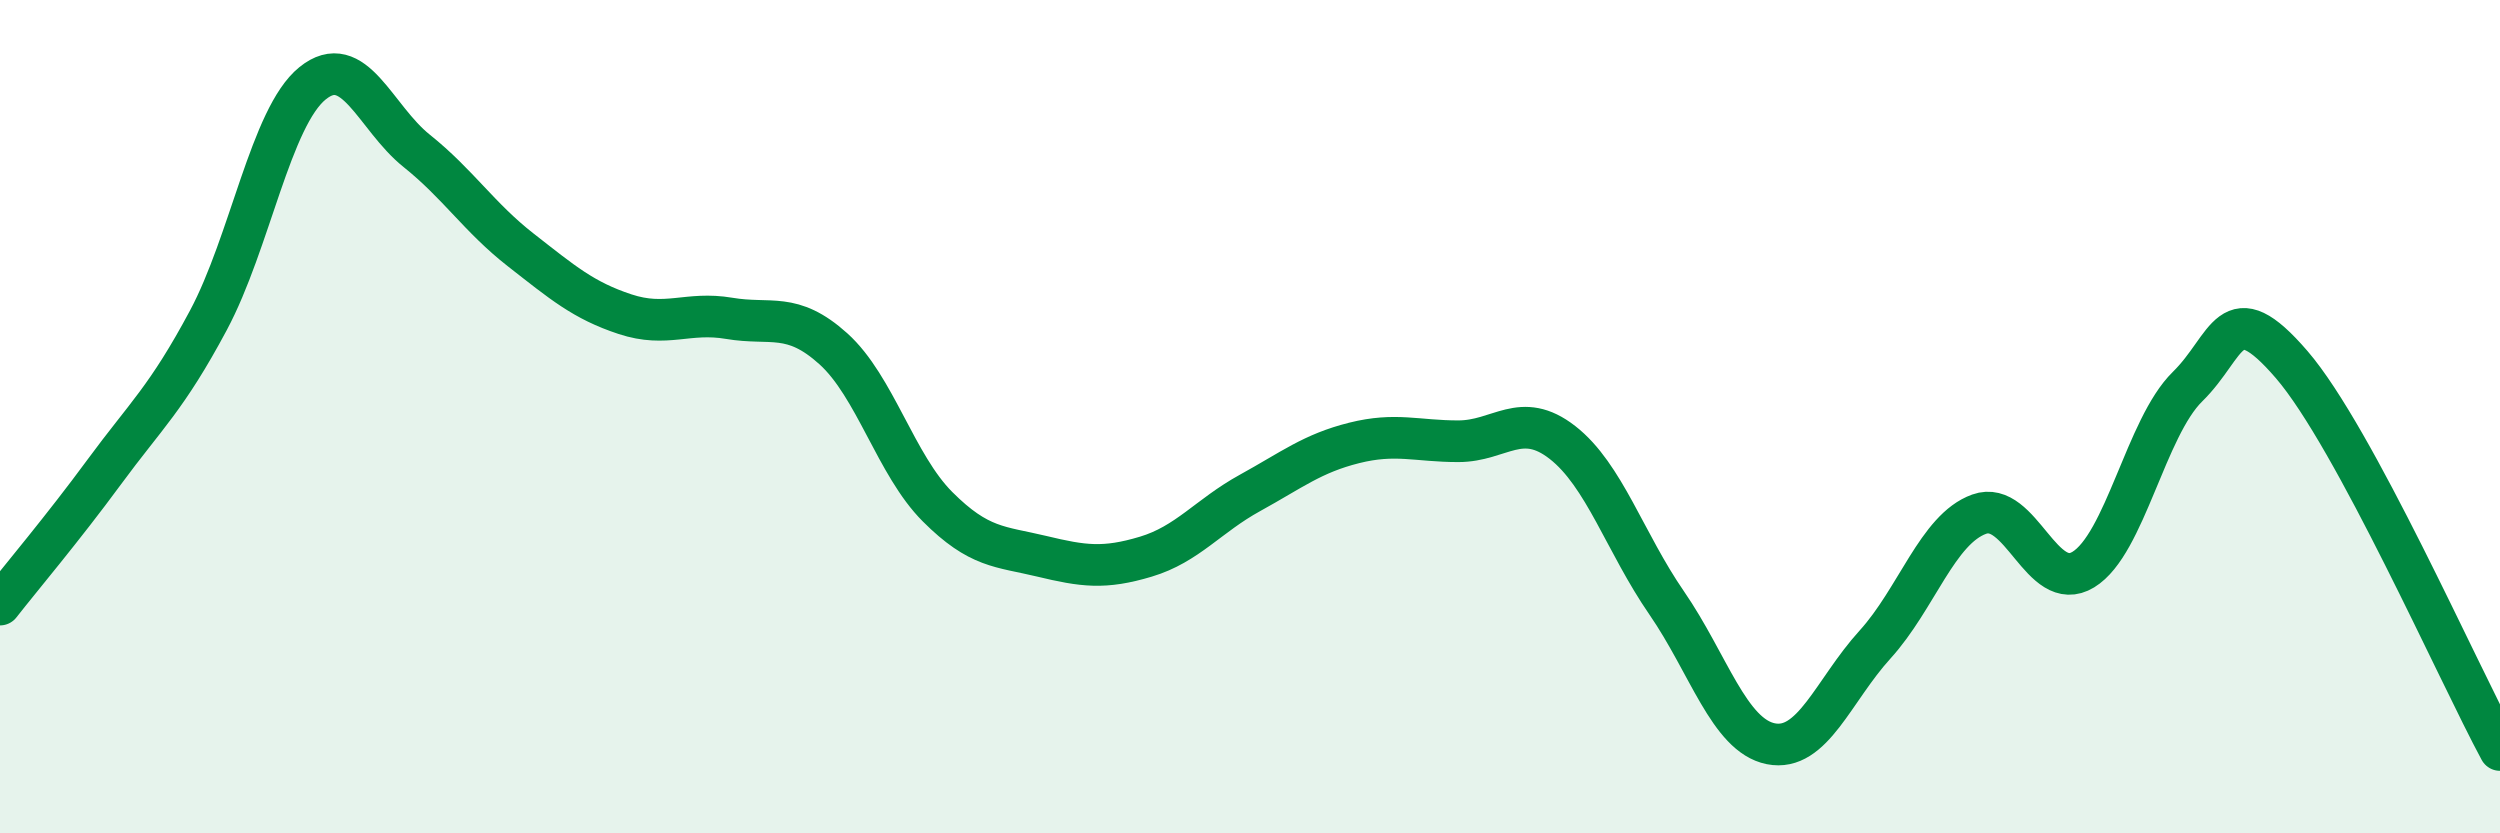
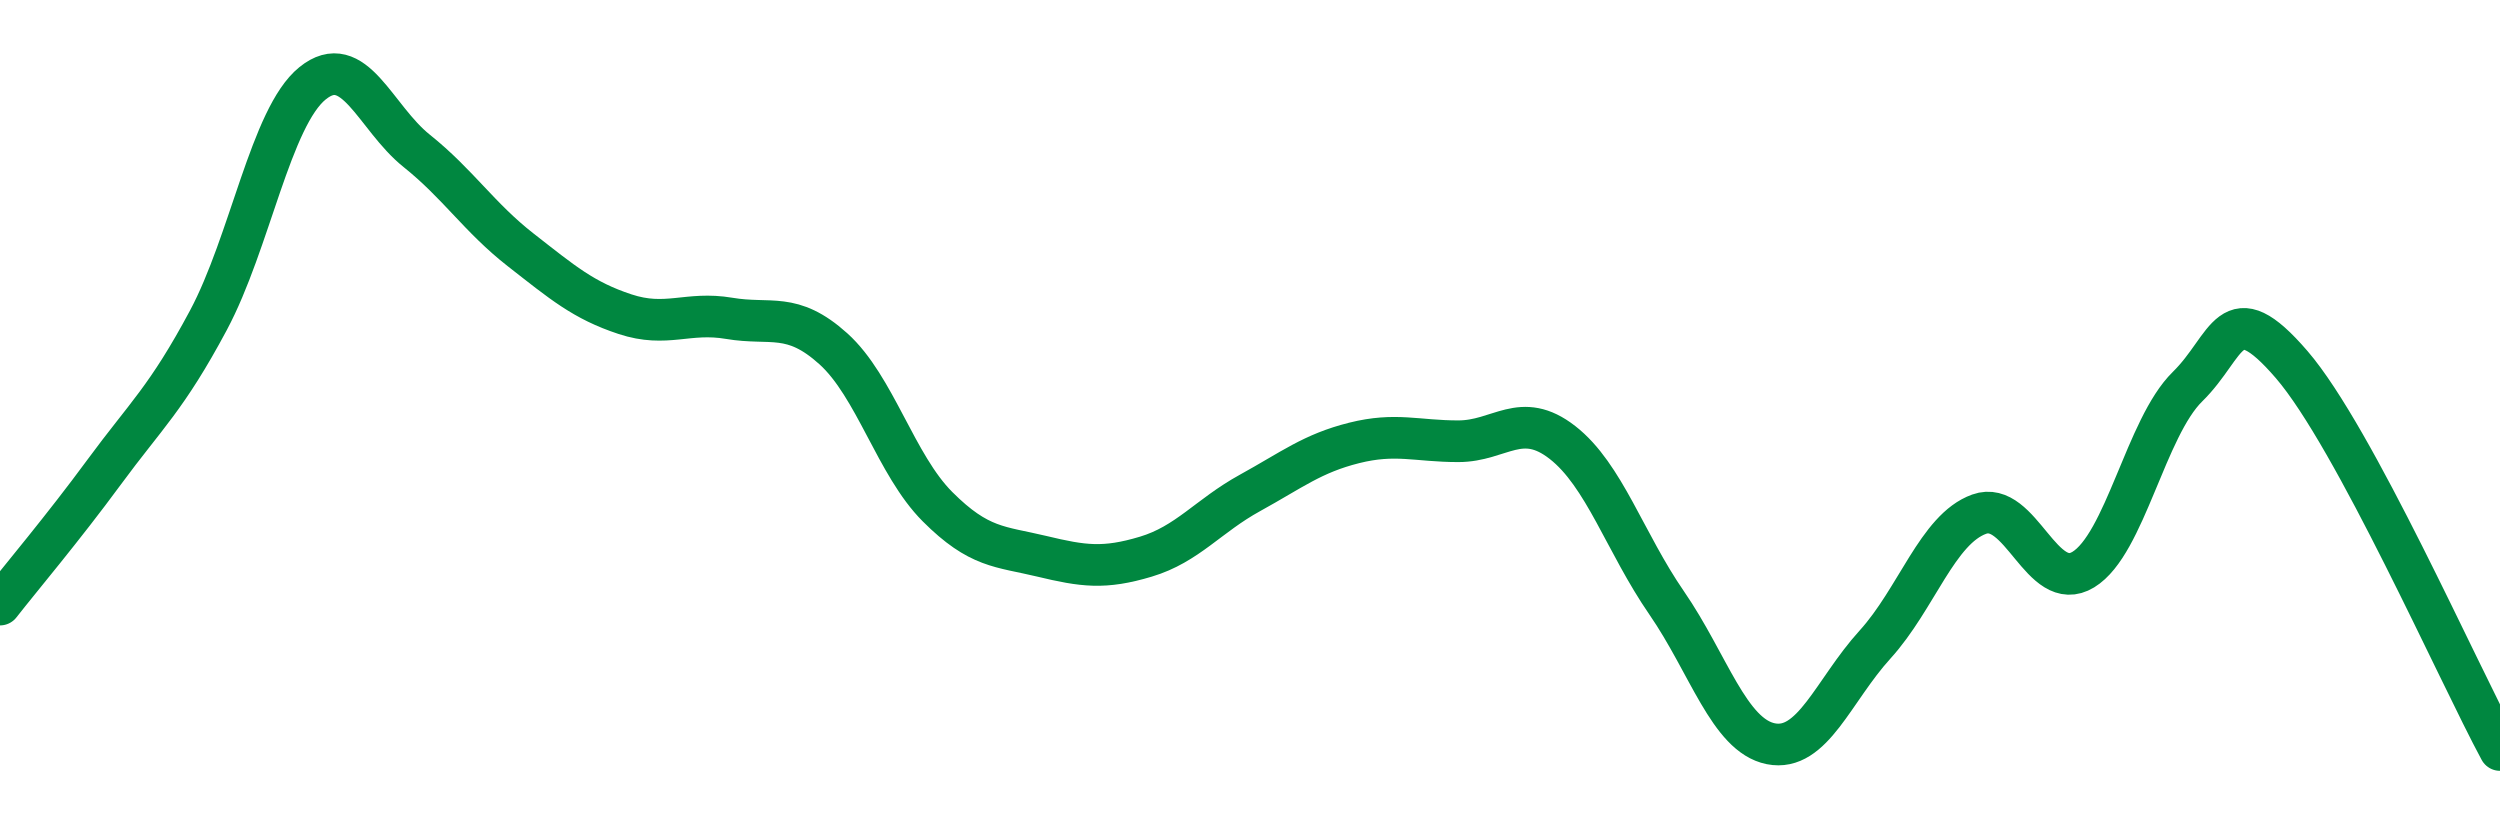
<svg xmlns="http://www.w3.org/2000/svg" width="60" height="20" viewBox="0 0 60 20">
-   <path d="M 0,14.51 C 0.5,13.87 1.5,12.69 2.5,11.33 C 3.5,9.97 4,9.56 5,7.69 C 6,5.82 6.5,2.81 7.5,2 C 8.5,1.19 9,2.82 10,3.62 C 11,4.42 11.5,5.22 12.5,6 C 13.5,6.78 14,7.21 15,7.54 C 16,7.87 16.5,7.47 17.5,7.64 C 18.5,7.81 19,7.47 20,8.37 C 21,9.27 21.5,11.16 22.5,12.16 C 23.5,13.16 24,13.11 25,13.35 C 26,13.59 26.5,13.66 27.5,13.36 C 28.5,13.06 29,12.38 30,11.83 C 31,11.28 31.5,10.88 32.5,10.63 C 33.5,10.38 34,10.59 35,10.59 C 36,10.59 36.5,9.84 37.5,10.62 C 38.5,11.4 39,13.02 40,14.47 C 41,15.92 41.5,17.65 42.5,17.85 C 43.5,18.05 44,16.57 45,15.47 C 46,14.37 46.5,12.7 47.5,12.34 C 48.5,11.98 49,14.28 50,13.67 C 51,13.06 51.5,10.26 52.5,9.28 C 53.5,8.3 53.5,7.01 55,8.75 C 56.5,10.49 59,16.15 60,18L60 20L0 20Z" fill="#008740" opacity="0.1" stroke-linecap="round" stroke-linejoin="round" />
  <path d="M 0,14.51 C 0.5,13.87 1.5,12.69 2.5,11.33 C 3.5,9.97 4,9.56 5,7.69 C 6,5.82 6.5,2.81 7.5,2 C 8.5,1.19 9,2.82 10,3.62 C 11,4.42 11.5,5.22 12.5,6 C 13.5,6.78 14,7.21 15,7.54 C 16,7.87 16.5,7.47 17.5,7.64 C 18.5,7.81 19,7.47 20,8.37 C 21,9.27 21.5,11.16 22.5,12.16 C 23.5,13.16 24,13.11 25,13.35 C 26,13.59 26.5,13.66 27.5,13.36 C 28.5,13.06 29,12.38 30,11.83 C 31,11.28 31.5,10.88 32.5,10.63 C 33.5,10.38 34,10.59 35,10.59 C 36,10.59 36.5,9.84 37.5,10.62 C 38.5,11.4 39,13.02 40,14.47 C 41,15.92 41.5,17.65 42.5,17.85 C 43.5,18.05 44,16.57 45,15.47 C 46,14.37 46.5,12.7 47.5,12.34 C 48.5,11.98 49,14.28 50,13.67 C 51,13.06 51.5,10.26 52.5,9.28 C 53.5,8.3 53.5,7.01 55,8.75 C 56.5,10.49 59,16.15 60,18" stroke="#008740" stroke-width="1" fill="none" stroke-linecap="round" stroke-linejoin="round" />
</svg>